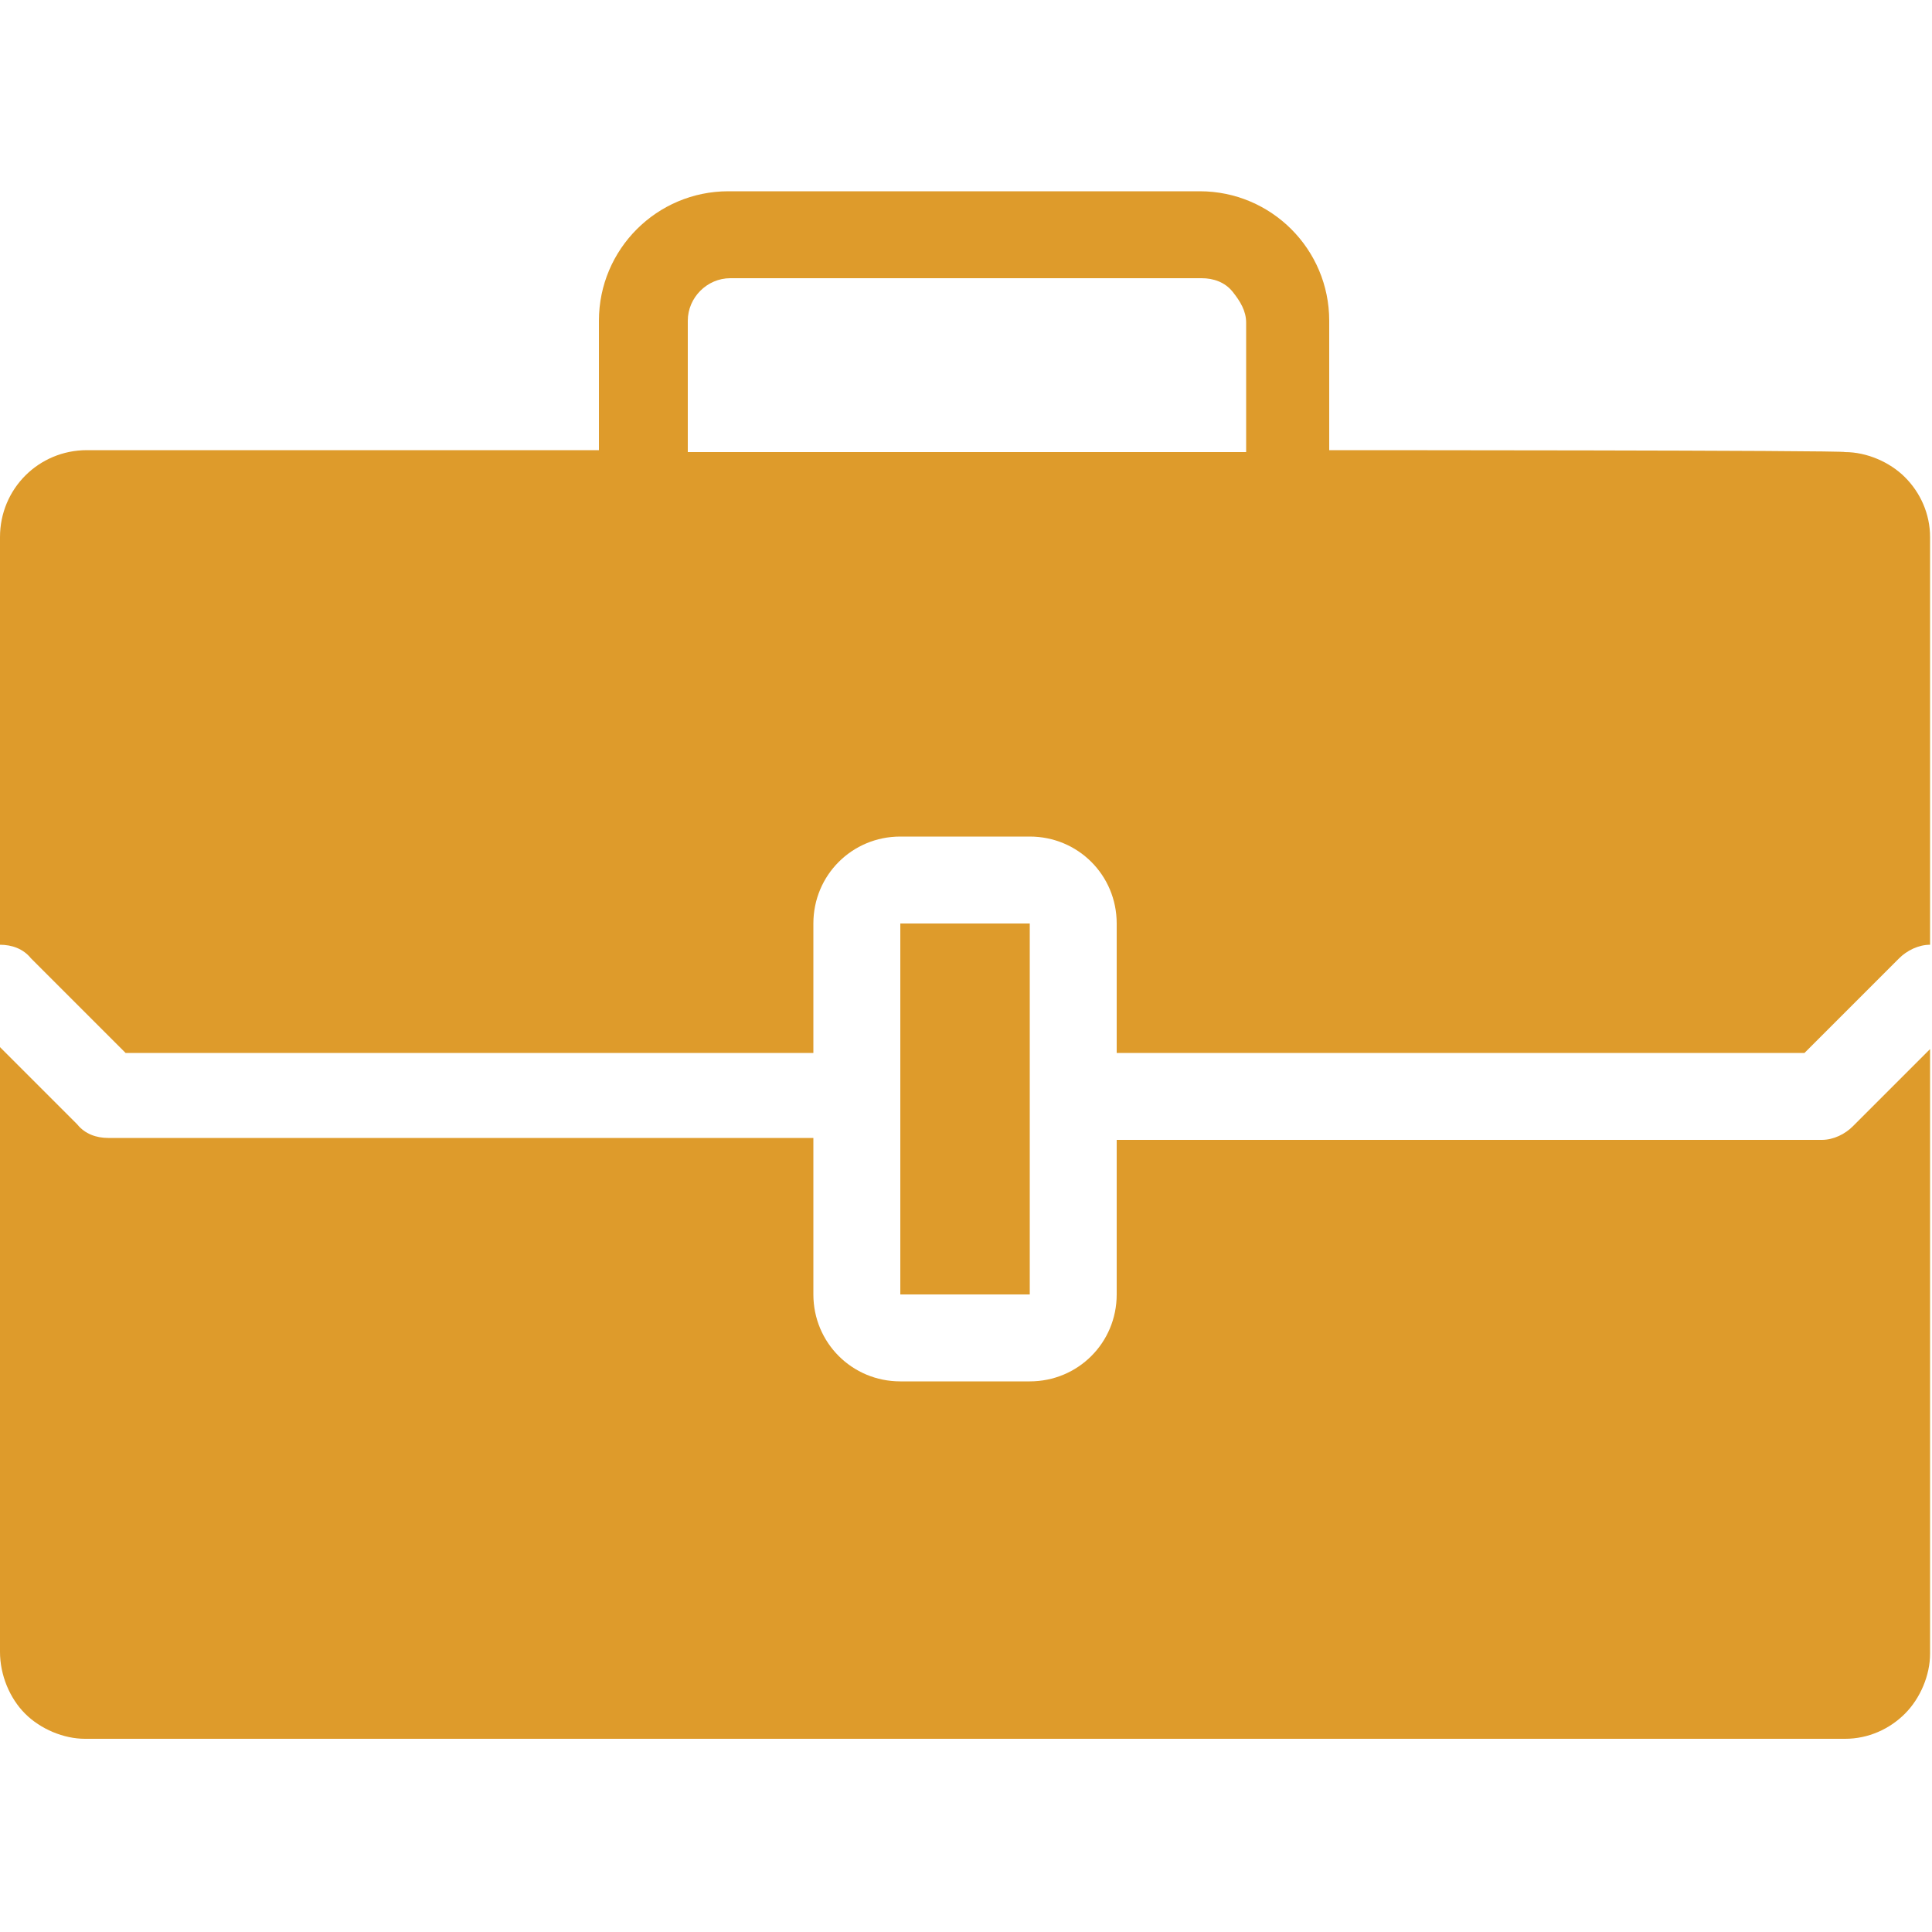
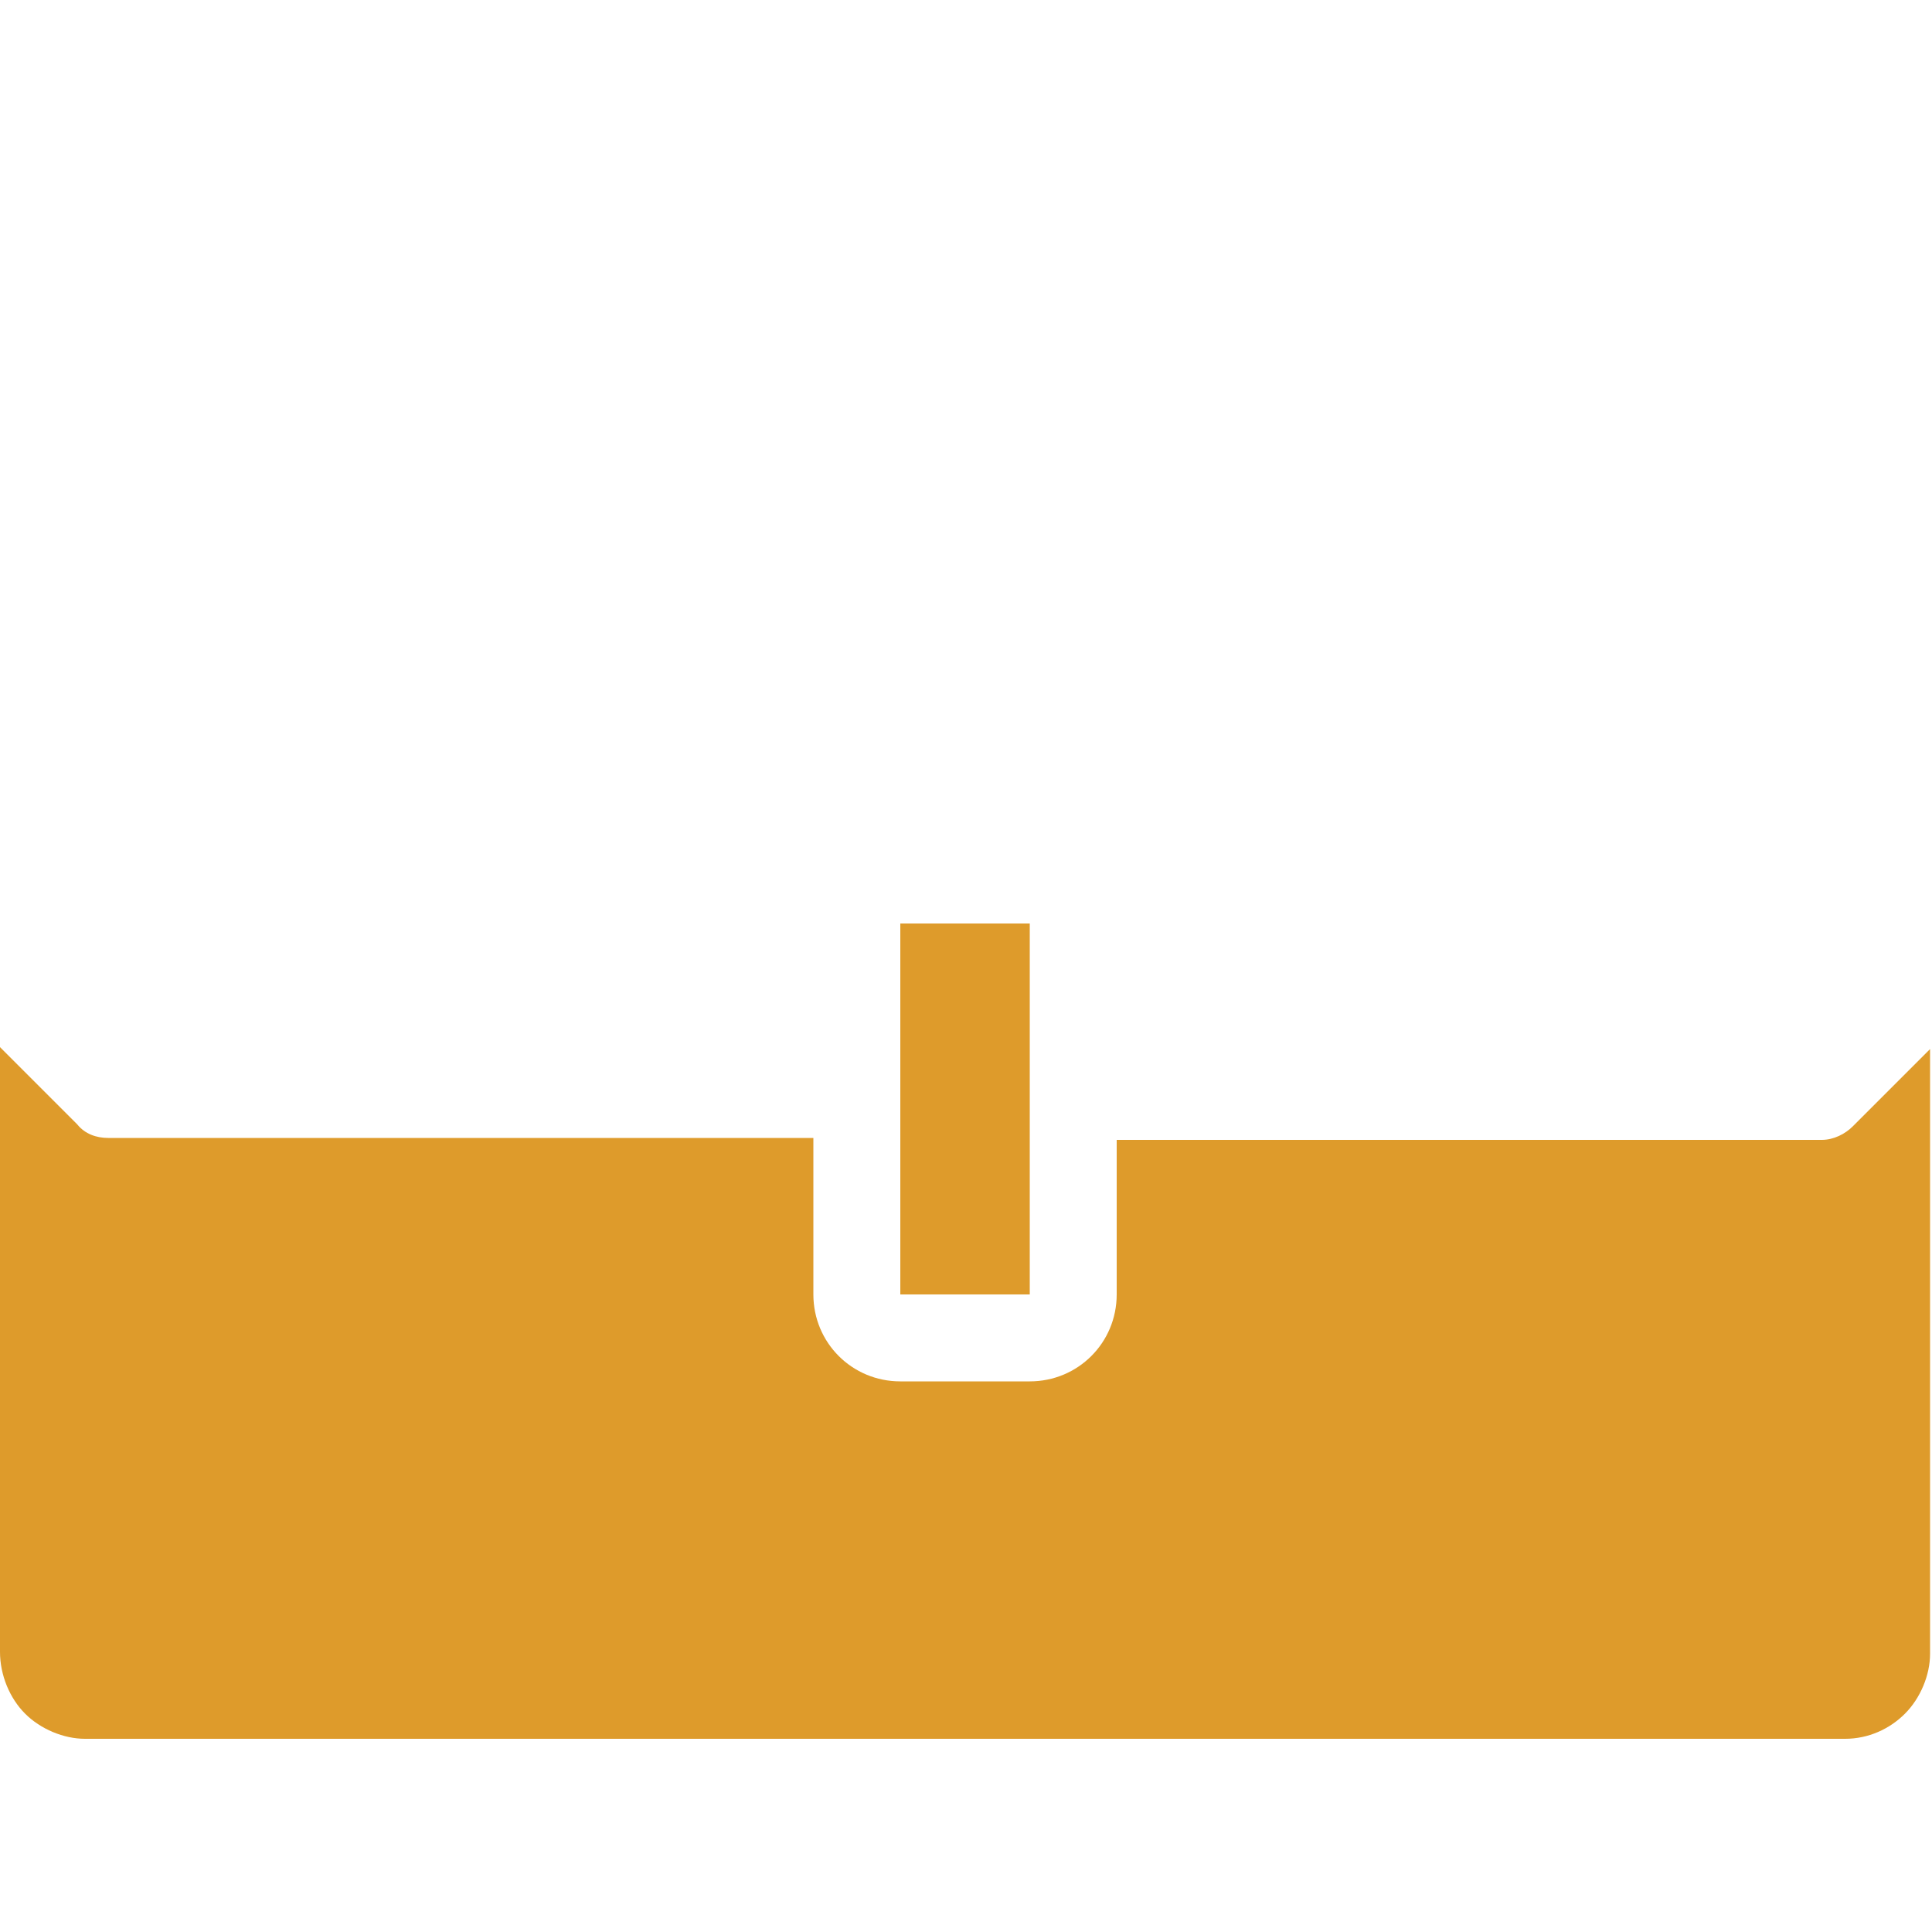
<svg xmlns="http://www.w3.org/2000/svg" id="Layer_1" data-name="Layer 1" version="1.1" viewBox="0 0 100 100">
  <defs>
    <style> .cls-1 { fill: #de9b2b; stroke-width: 0px; } </style>
  </defs>
-   <path class="cls-1" d="M46.6,43.3h6.7c2.5,0,4.5,2,4.5,4.5v6.7h35.6l4.9-4.9c.4-.4,1-.7,1.6-.7v-21.1c0-1.2-.5-2.3-1.3-3.1-.8-.8-2-1.3-3.1-1.3h0c0-.1-26.7-.1-26.7-.1v-6.7c0-3.7-3-6.7-6.7-6.7h-24.4c-3.7,0-6.7,3-6.7,6.7v6.7H4.5C2,23.3,0,25.3,0,27.8v21.1c.6,0,1.2.2,1.6.7l4.9,4.9h35.6v-6.7c0-2.5,2-4.5,4.5-4.5ZM35.6,23.3v-6.7c0-1.2,1-2.2,2.2-2.2h24.4c.6,0,1.2.2,1.6.7.4.5.7,1,.7,1.6v6.7h-28.9Z" />
  <path class="cls-1" d="M53.3,71.5h-6.7c-2.5,0-4.5-2-4.5-4.5v-4.2c0-.2,0-.4,0-.6v-3.3H5.6c-.6,0-1.2-.2-1.6-.7L0,54.2v31.3c0,1.2.5,2.4,1.3,3.2s2,1.3,3.1,1.3h91.1c1.2,0,2.3-.5,3.1-1.3s1.3-2,1.3-3.1v-31.3l-4,4c-.4.4-1,.7-1.6.7h.1c0,0-36.6,0-36.6,0v8c0,2.5-2,4.5-4.5,4.5Z" />
  <polygon class="cls-1" points="46.6 67 53.2 67 53.3 67 53.3 47.8 46.6 47.8 46.6 67" />
</svg>